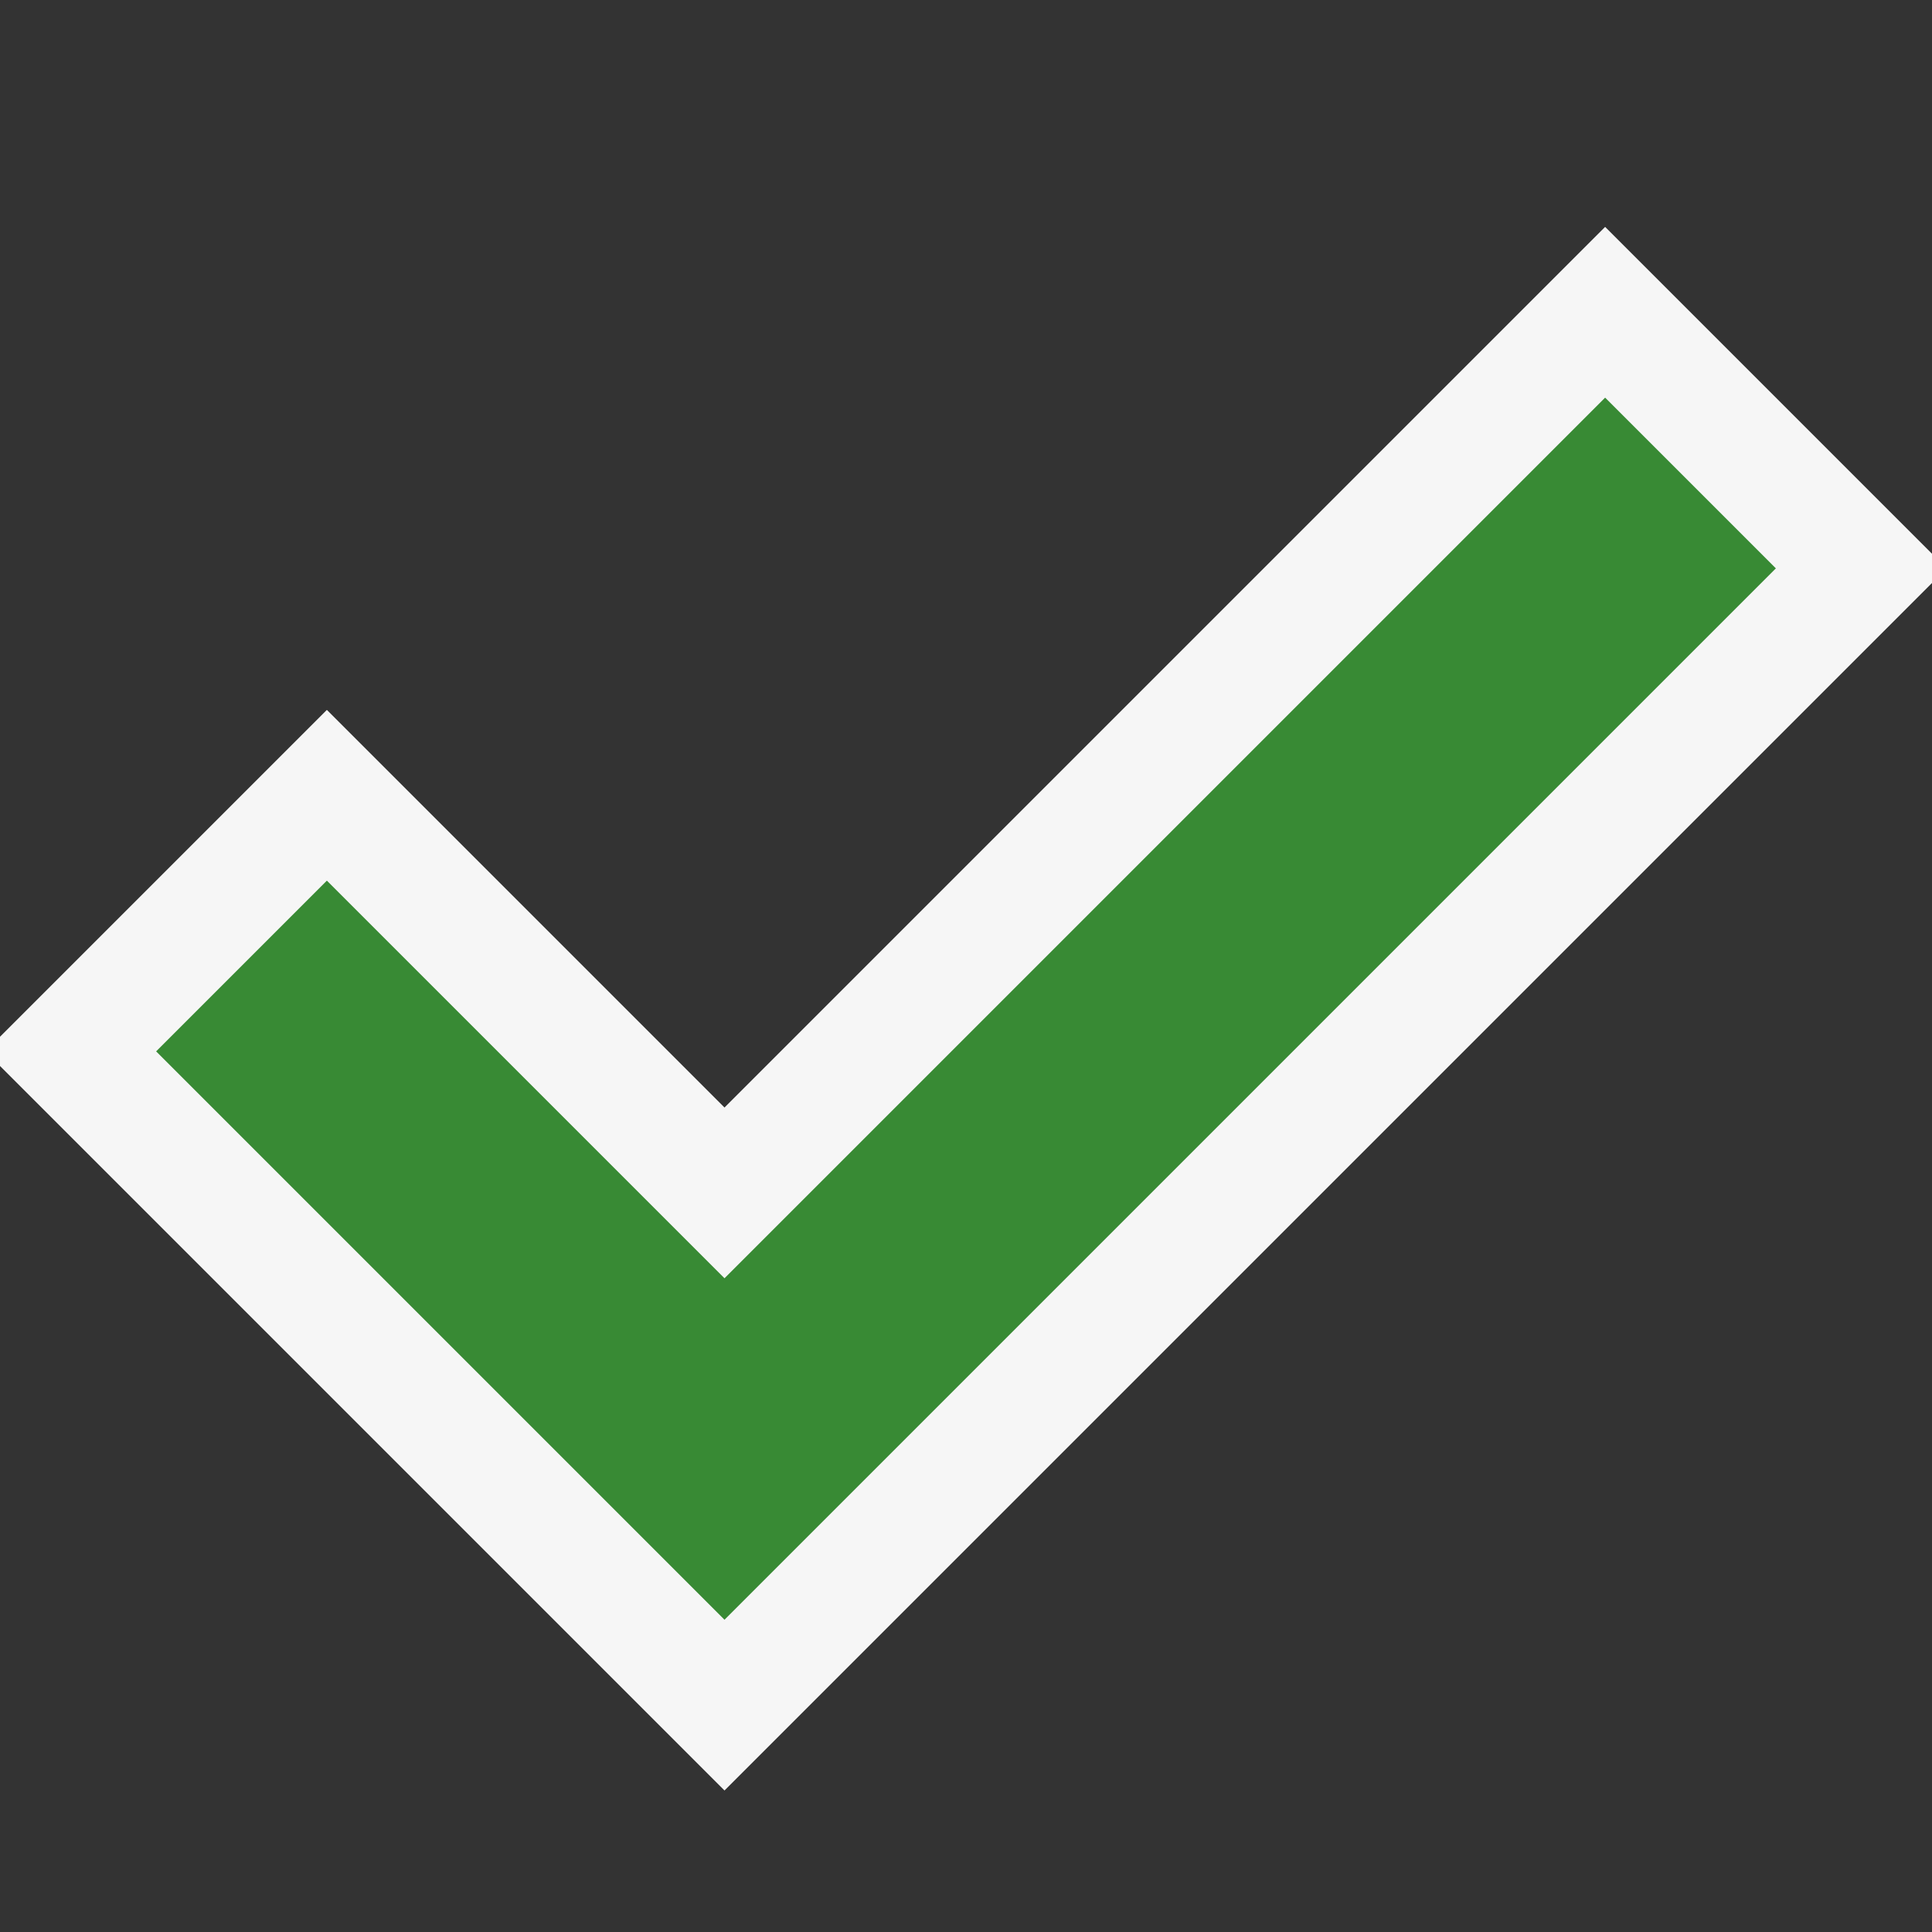
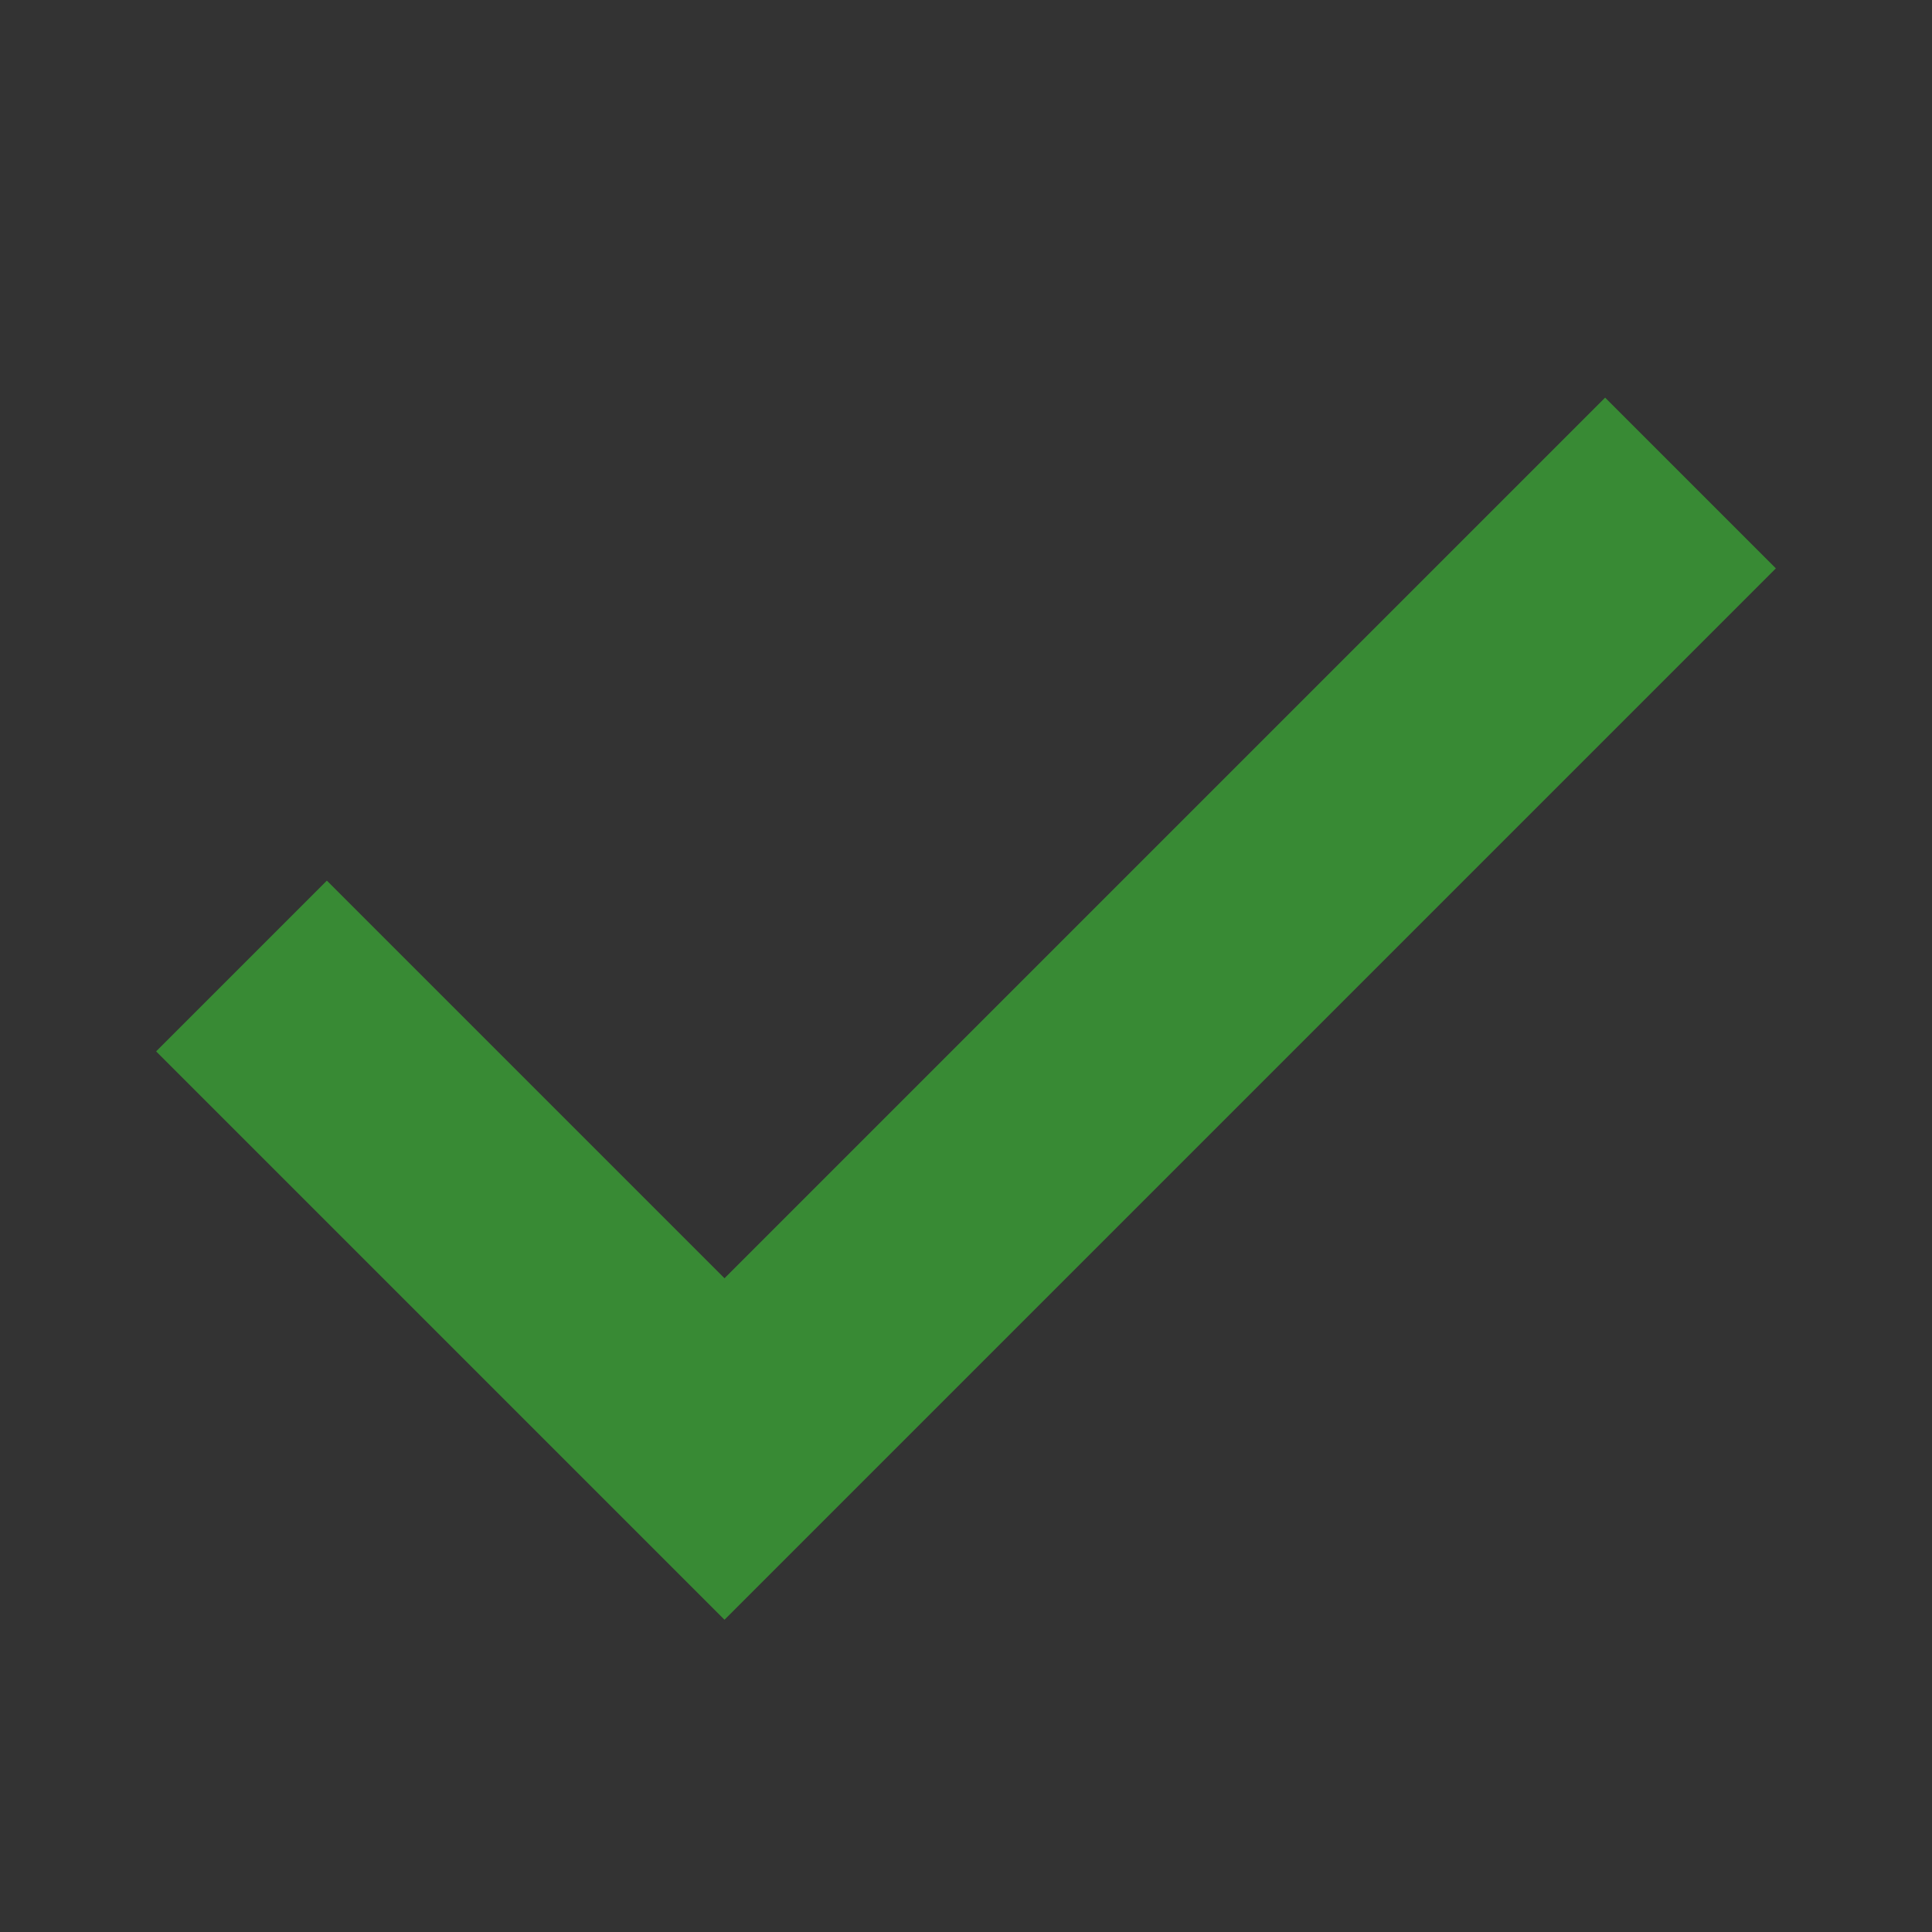
<svg xmlns="http://www.w3.org/2000/svg" viewBox="0 0 16 16">
  <rect x="0" y="0" width="16" height="16" fill="#333333" stroke="none" />
  <style>.icon-canvas-transparent{opacity:0;fill:#f6f6f6}.icon-vs-out{fill:#f6f6f6}.icon-vs-action-green{fill:#388a34}</style>
  <path class="icon-canvas-transparent" d="M16 0v16H0V0h16z" id="canvas" />
-   <path class="icon-vs-out" d="M16 4.586v.242l-10 10-6-6v-.242l2.707-2.707L6 9.172l7.293-7.293L16 4.586z" id="outline" />
  <g id="iconBg">
    <path class="icon-vs-action-green" d="M14.707 4.707L6 13.414 1.293 8.707l1.414-1.414L6 10.586l7.293-7.293 1.414 1.414z" />
  </g>
</svg>